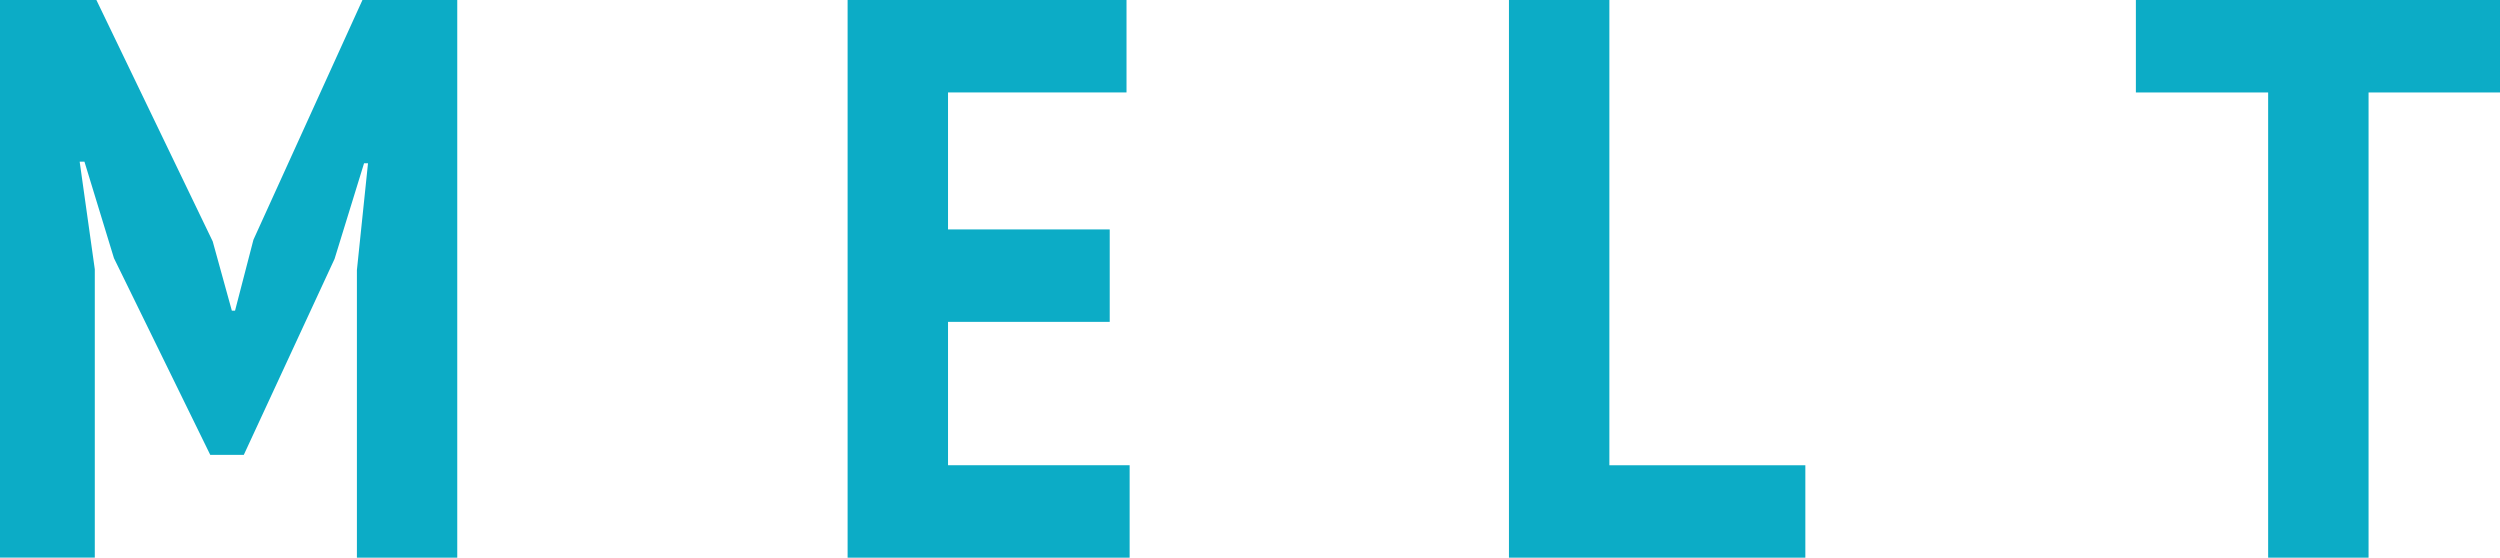
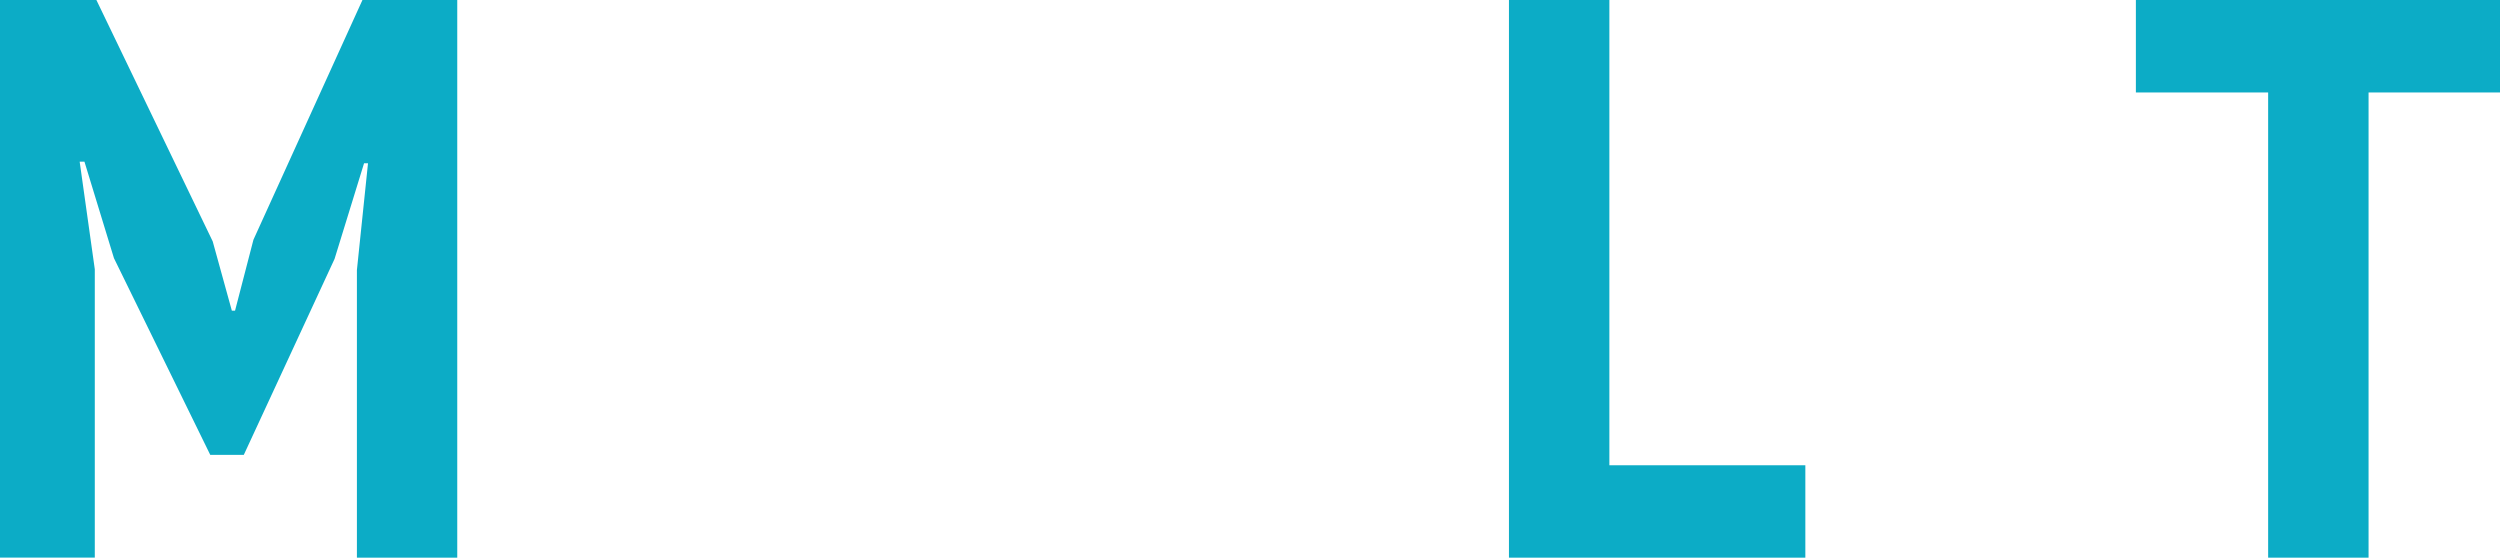
<svg xmlns="http://www.w3.org/2000/svg" version="1.1" x="0px" y="0px" width="360.25px" height="80.36px" viewBox="0 0 360.25 80.36" style="overflow:visible;enable-background:new 0 0 360.25 80.36;" xml:space="preserve" fill="#0cacc6">
  <defs>
</defs>
  <g>
    <g>
      <path d="M51.43,38.92l1.6-15.39h-0.57l-4.25,13.78L35.13,65.55H30.3L16.42,37.2l-4.25-13.9h-0.69l2.18,15.5v41.55H0V0h13.89    l16.76,34.78l2.76,9.99h0.46l2.65-10.22L52.23,0h13.66v80.36H51.43V38.92z" />
-       <path d="M122.15,0h40.18v13.32h-25.72v19.74h23.3v13.32h-23.3v20.66h26.17v13.32h-40.64V0z" />
      <path d="M260.15,80.36h-42.71V0h14.47v67.04h28.24V80.36z" />
      <path d="M360.25,13.32h-18.94v67.04h-14.47V13.32h-19.06V0h52.47V13.32z" />
    </g>
  </g>
</svg>